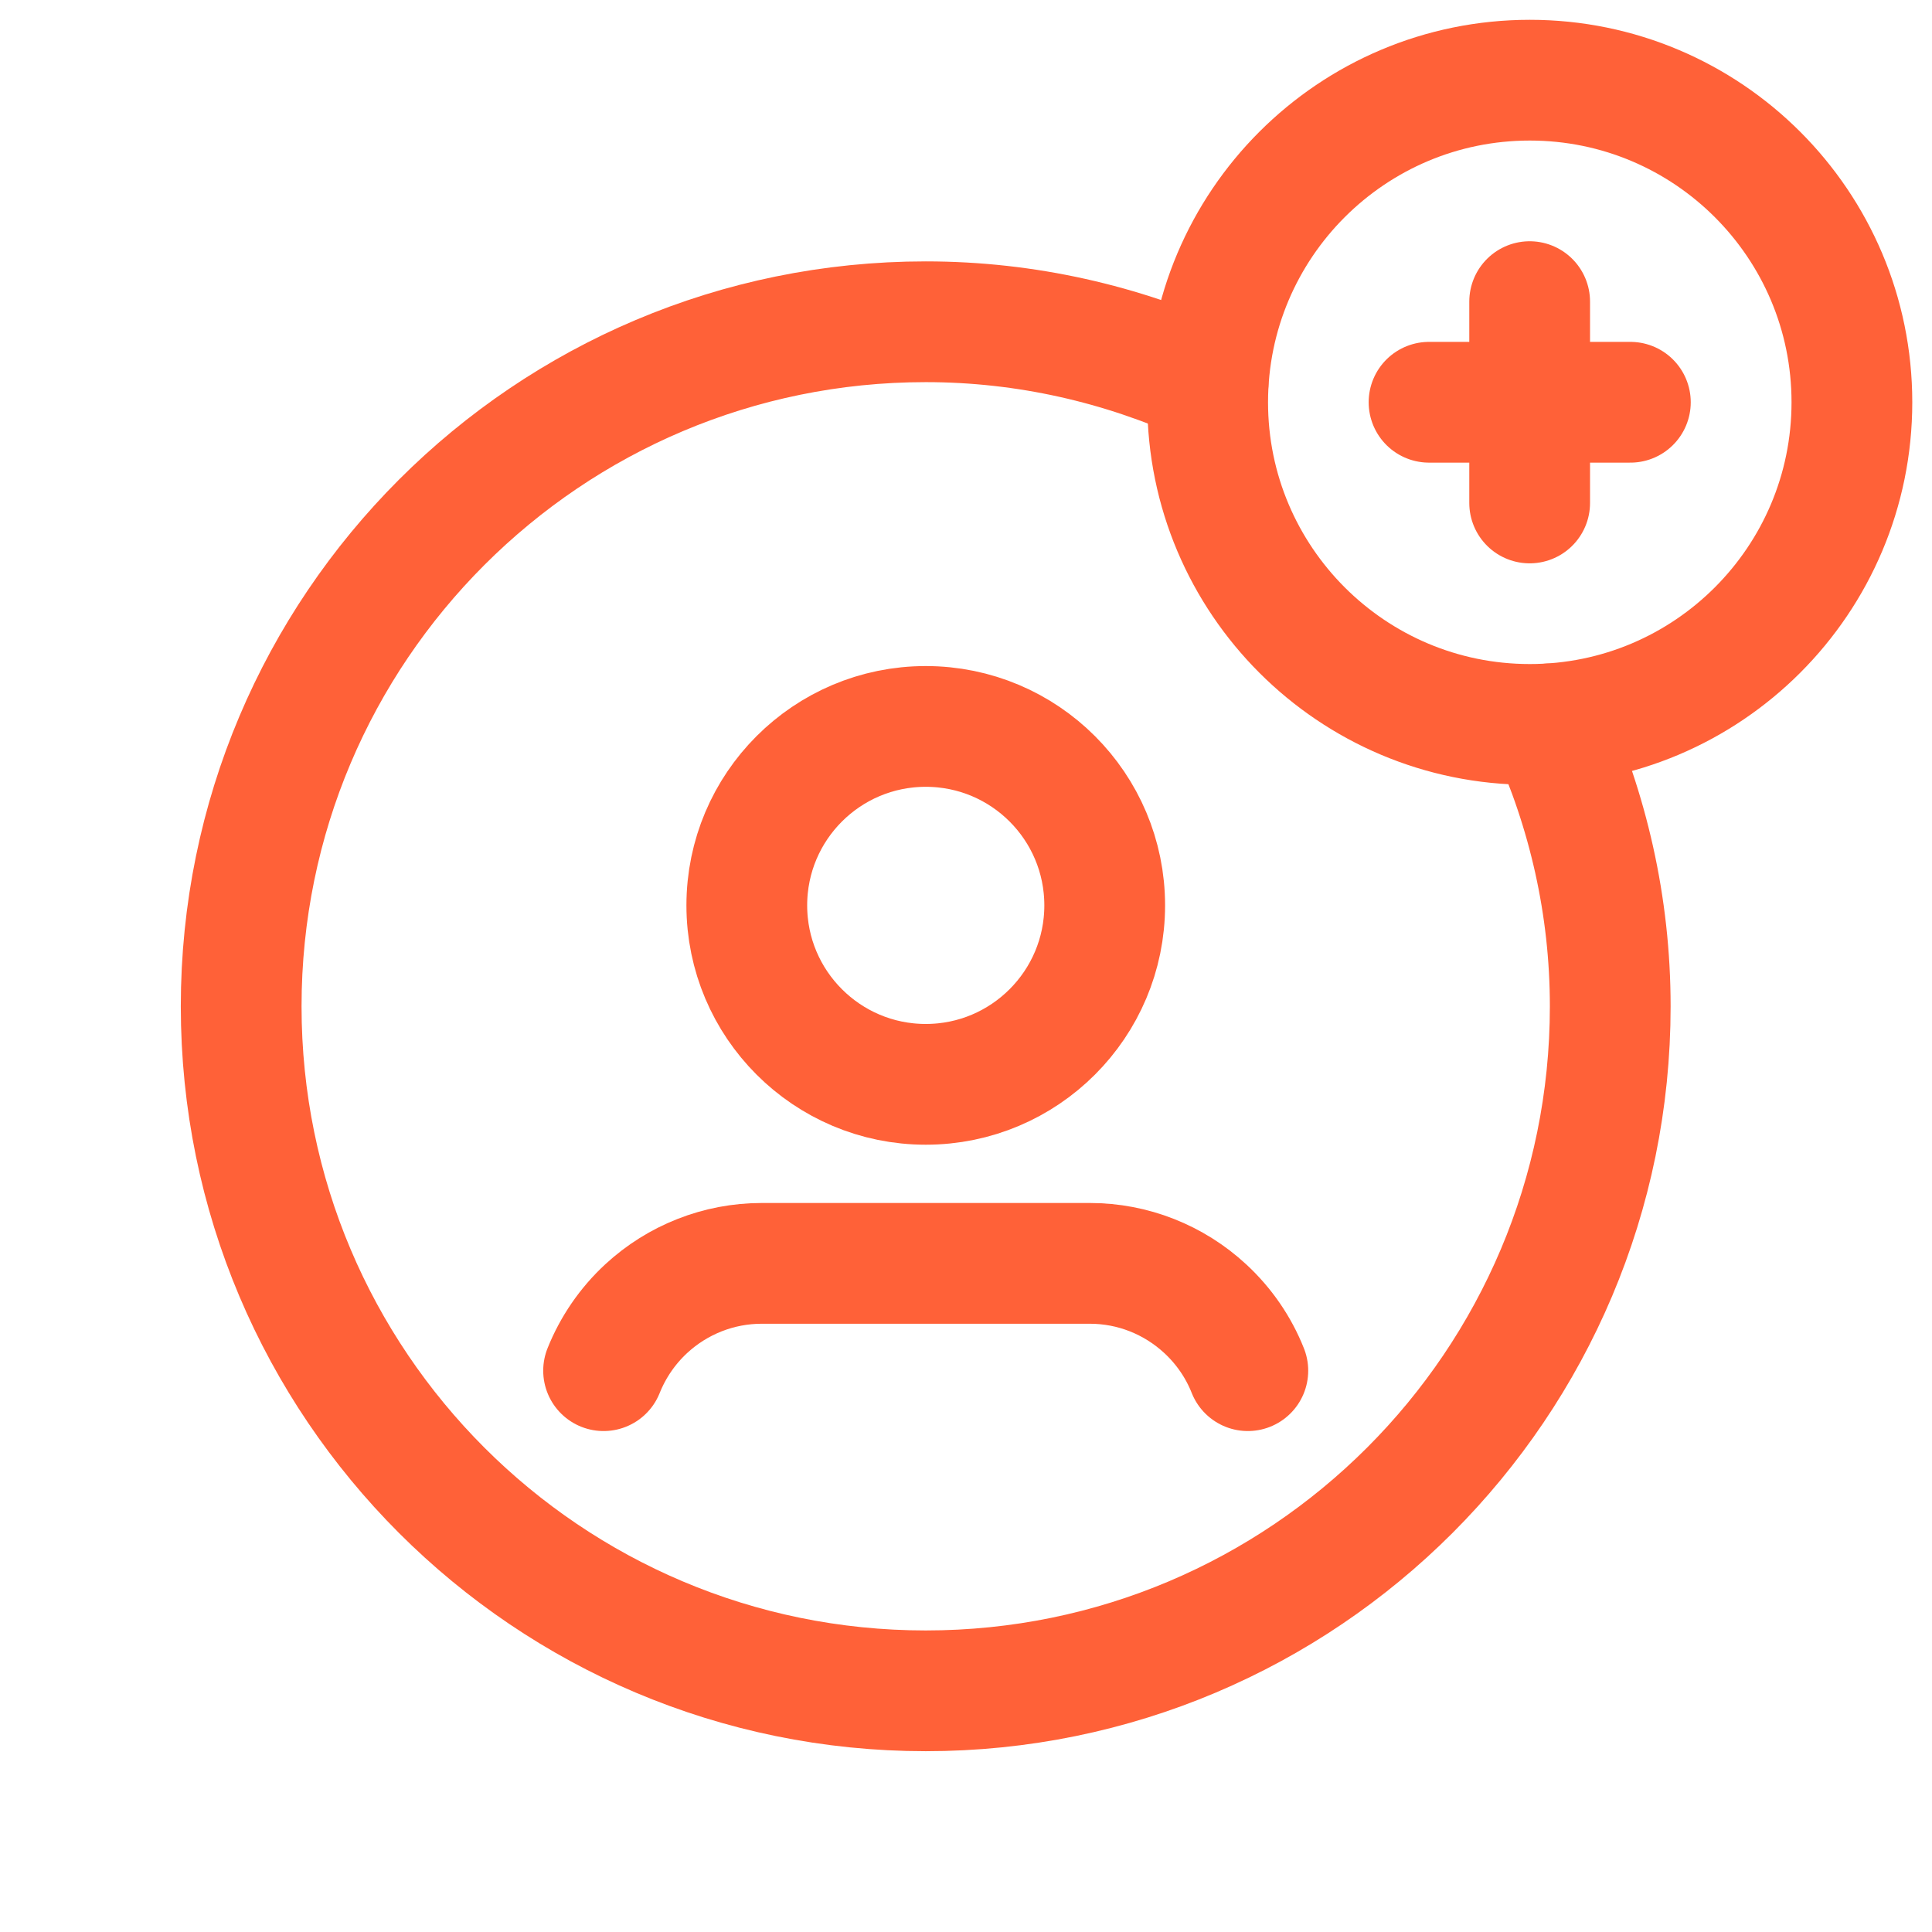
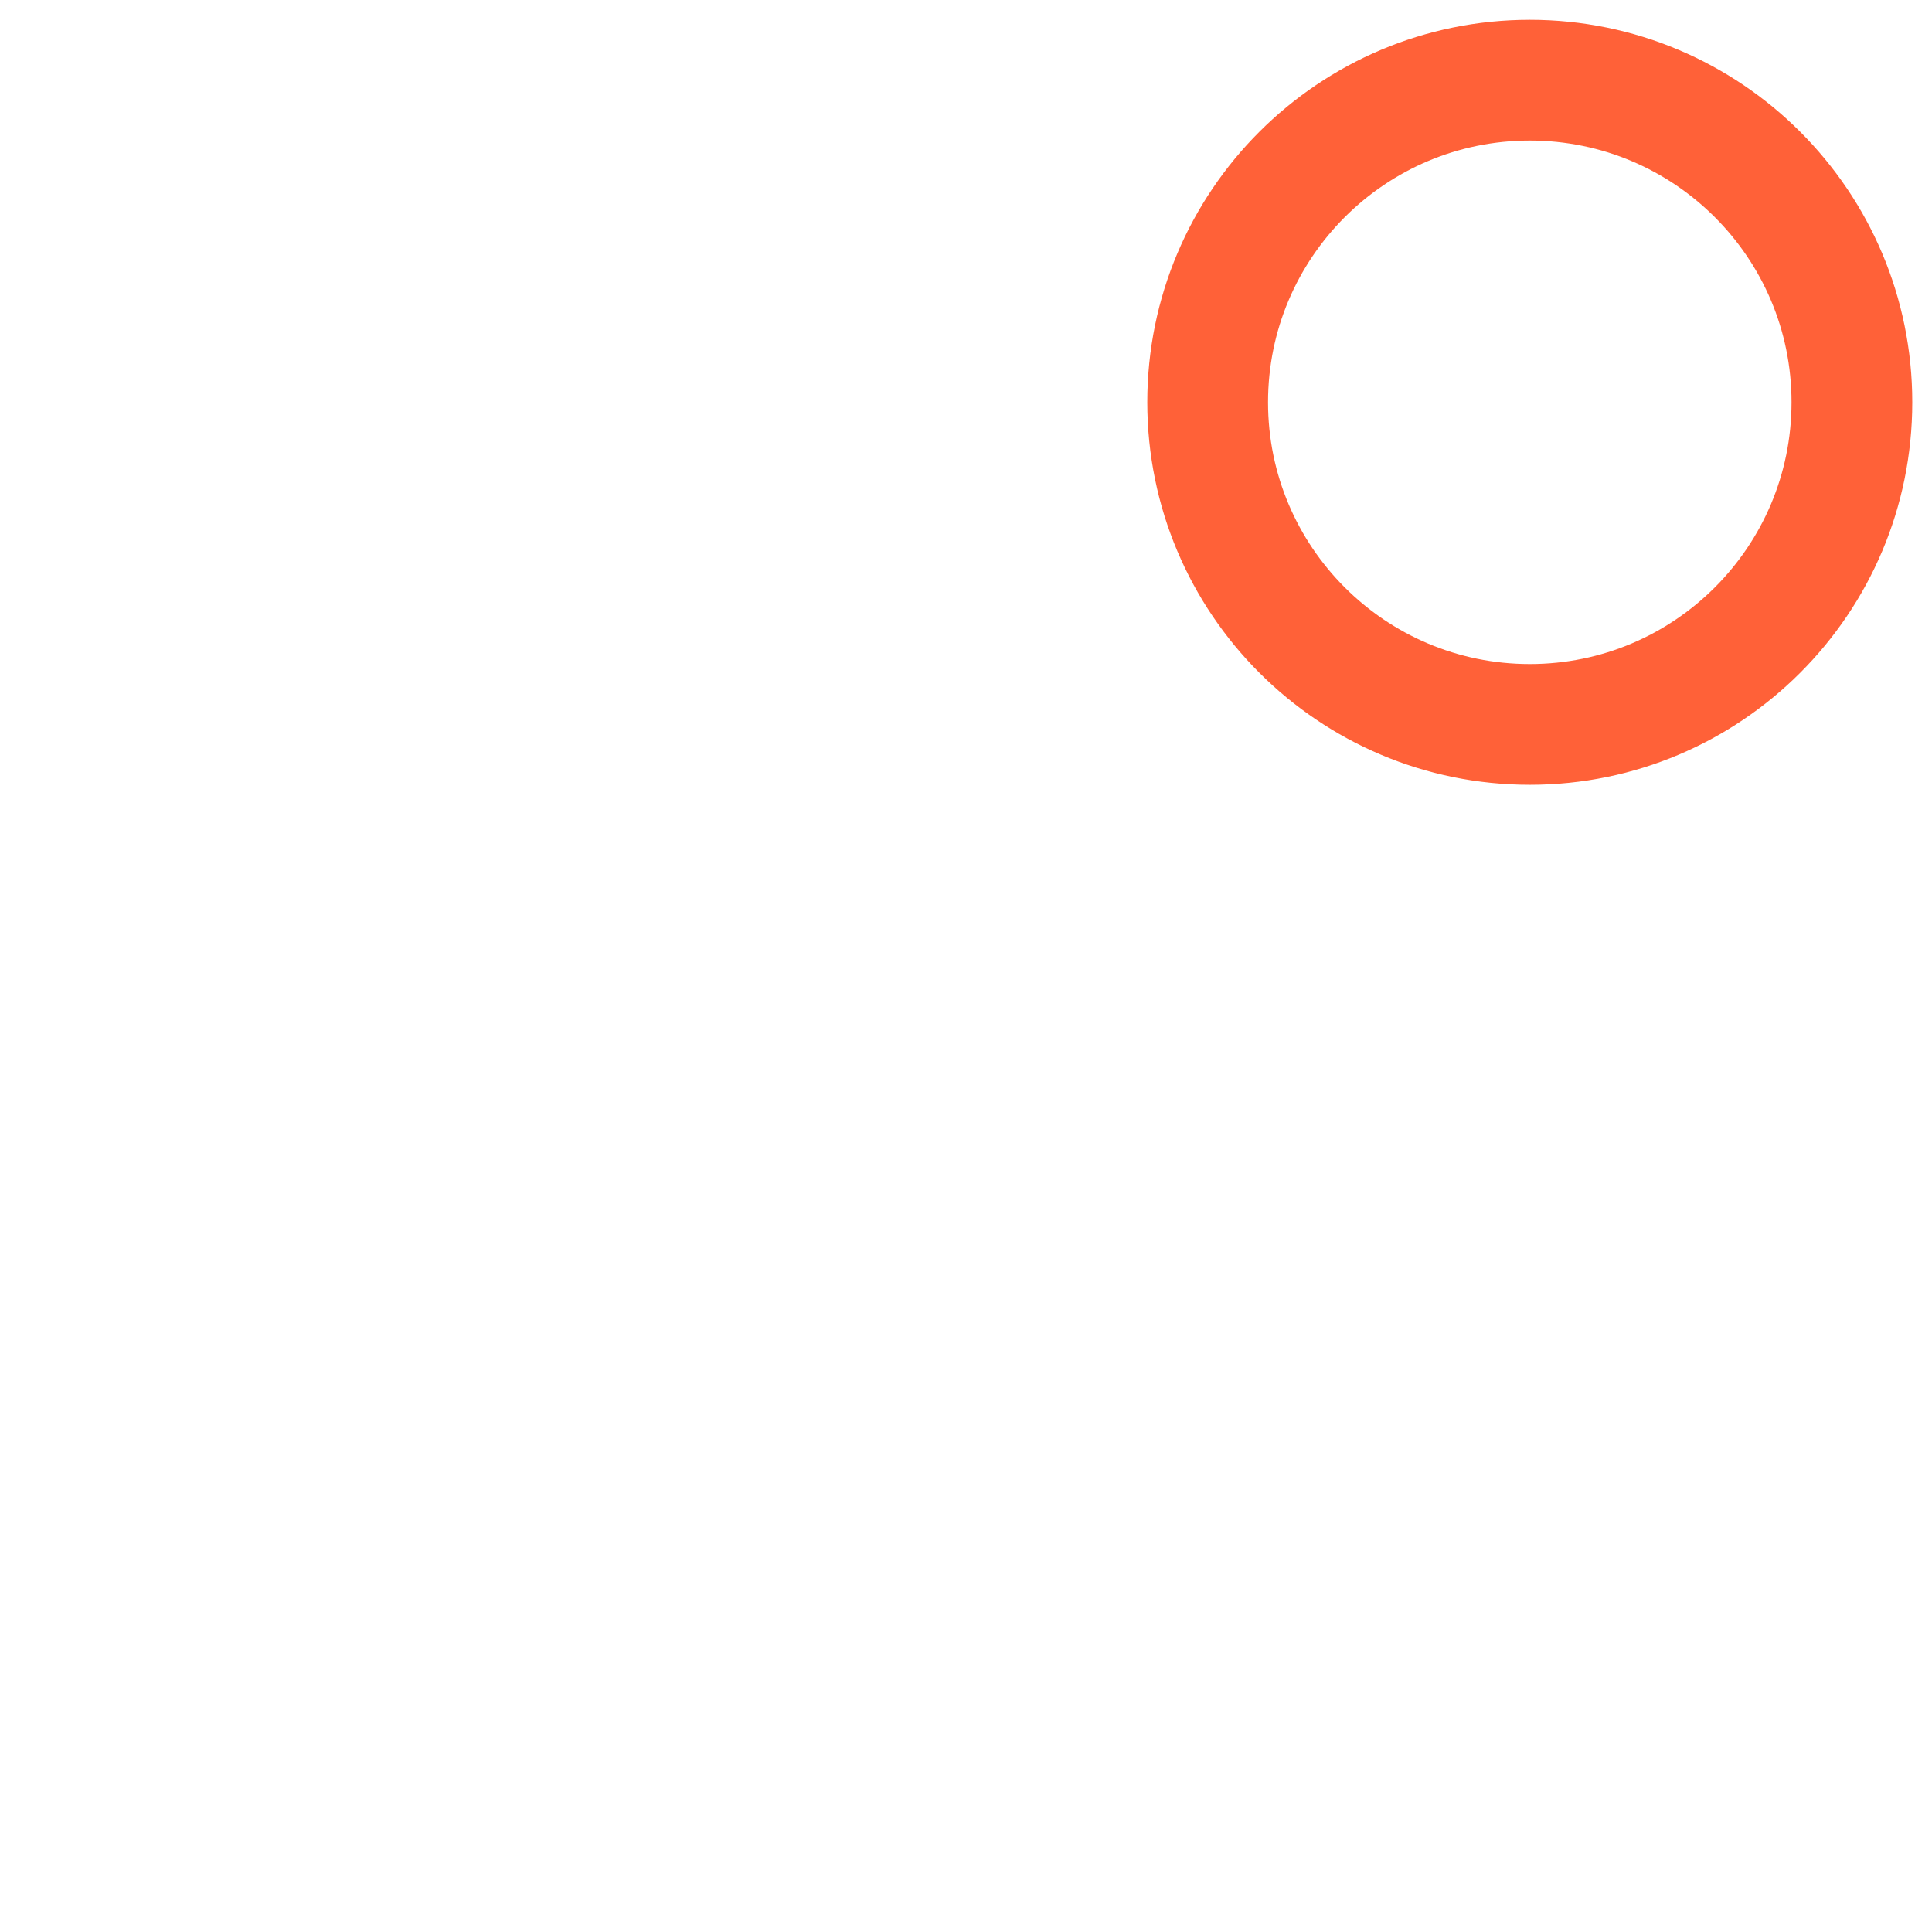
<svg xmlns="http://www.w3.org/2000/svg" width="24" height="24" viewBox="0 0 24 24" fill="none">
-   <path d="M17.752 4.997H20.253" stroke="#FF6138" stroke-width="1.5" stroke-linecap="round" stroke-linejoin="round" />
-   <path d="M19.002 6.248V3.747" stroke="#FF6138" stroke-width="1.5" stroke-linecap="round" stroke-linejoin="round" />
  <path d="M19.004 8.999C16.794 8.999 15.002 7.207 15.002 4.997C15.002 2.787 16.794 0.996 19.004 0.996C21.213 0.996 23.005 2.787 23.005 4.997C23.005 7.207 21.213 8.999 19.004 8.999" stroke="#FF6138" stroke-width="1.5" stroke-linecap="round" stroke-linejoin="round" />
-   <path d="M11.5 9.024C12.728 9.024 13.723 10.019 13.723 11.247C13.723 12.474 12.728 13.47 11.5 13.47C10.273 13.47 9.277 12.474 9.277 11.247C9.277 10.019 10.273 9.024 11.5 9.024" stroke="#FF6138" stroke-width="1.5" stroke-linecap="round" stroke-linejoin="round" />
-   <path d="M15.501 17.027C15.385 16.734 15.204 16.472 14.973 16.258V16.258C14.582 15.896 14.072 15.694 13.539 15.694C12.649 15.694 10.351 15.694 9.462 15.694C8.929 15.694 8.417 15.896 8.026 16.258V16.258C7.795 16.472 7.615 16.735 7.498 17.027" stroke="#FF6138" stroke-width="1.5" stroke-linecap="round" stroke-linejoin="round" />
-   <path d="M15.007 4.762C13.937 4.276 12.752 3.997 11.5 3.997C6.804 3.997 2.996 7.805 2.996 12.501C2.996 17.197 6.804 21.004 11.5 21.004C16.196 21.004 20.003 17.197 20.003 12.501C20.003 11.248 19.724 10.064 19.238 8.993" stroke="#FF6138" stroke-width="1.5" stroke-linecap="round" stroke-linejoin="round" />
</svg>